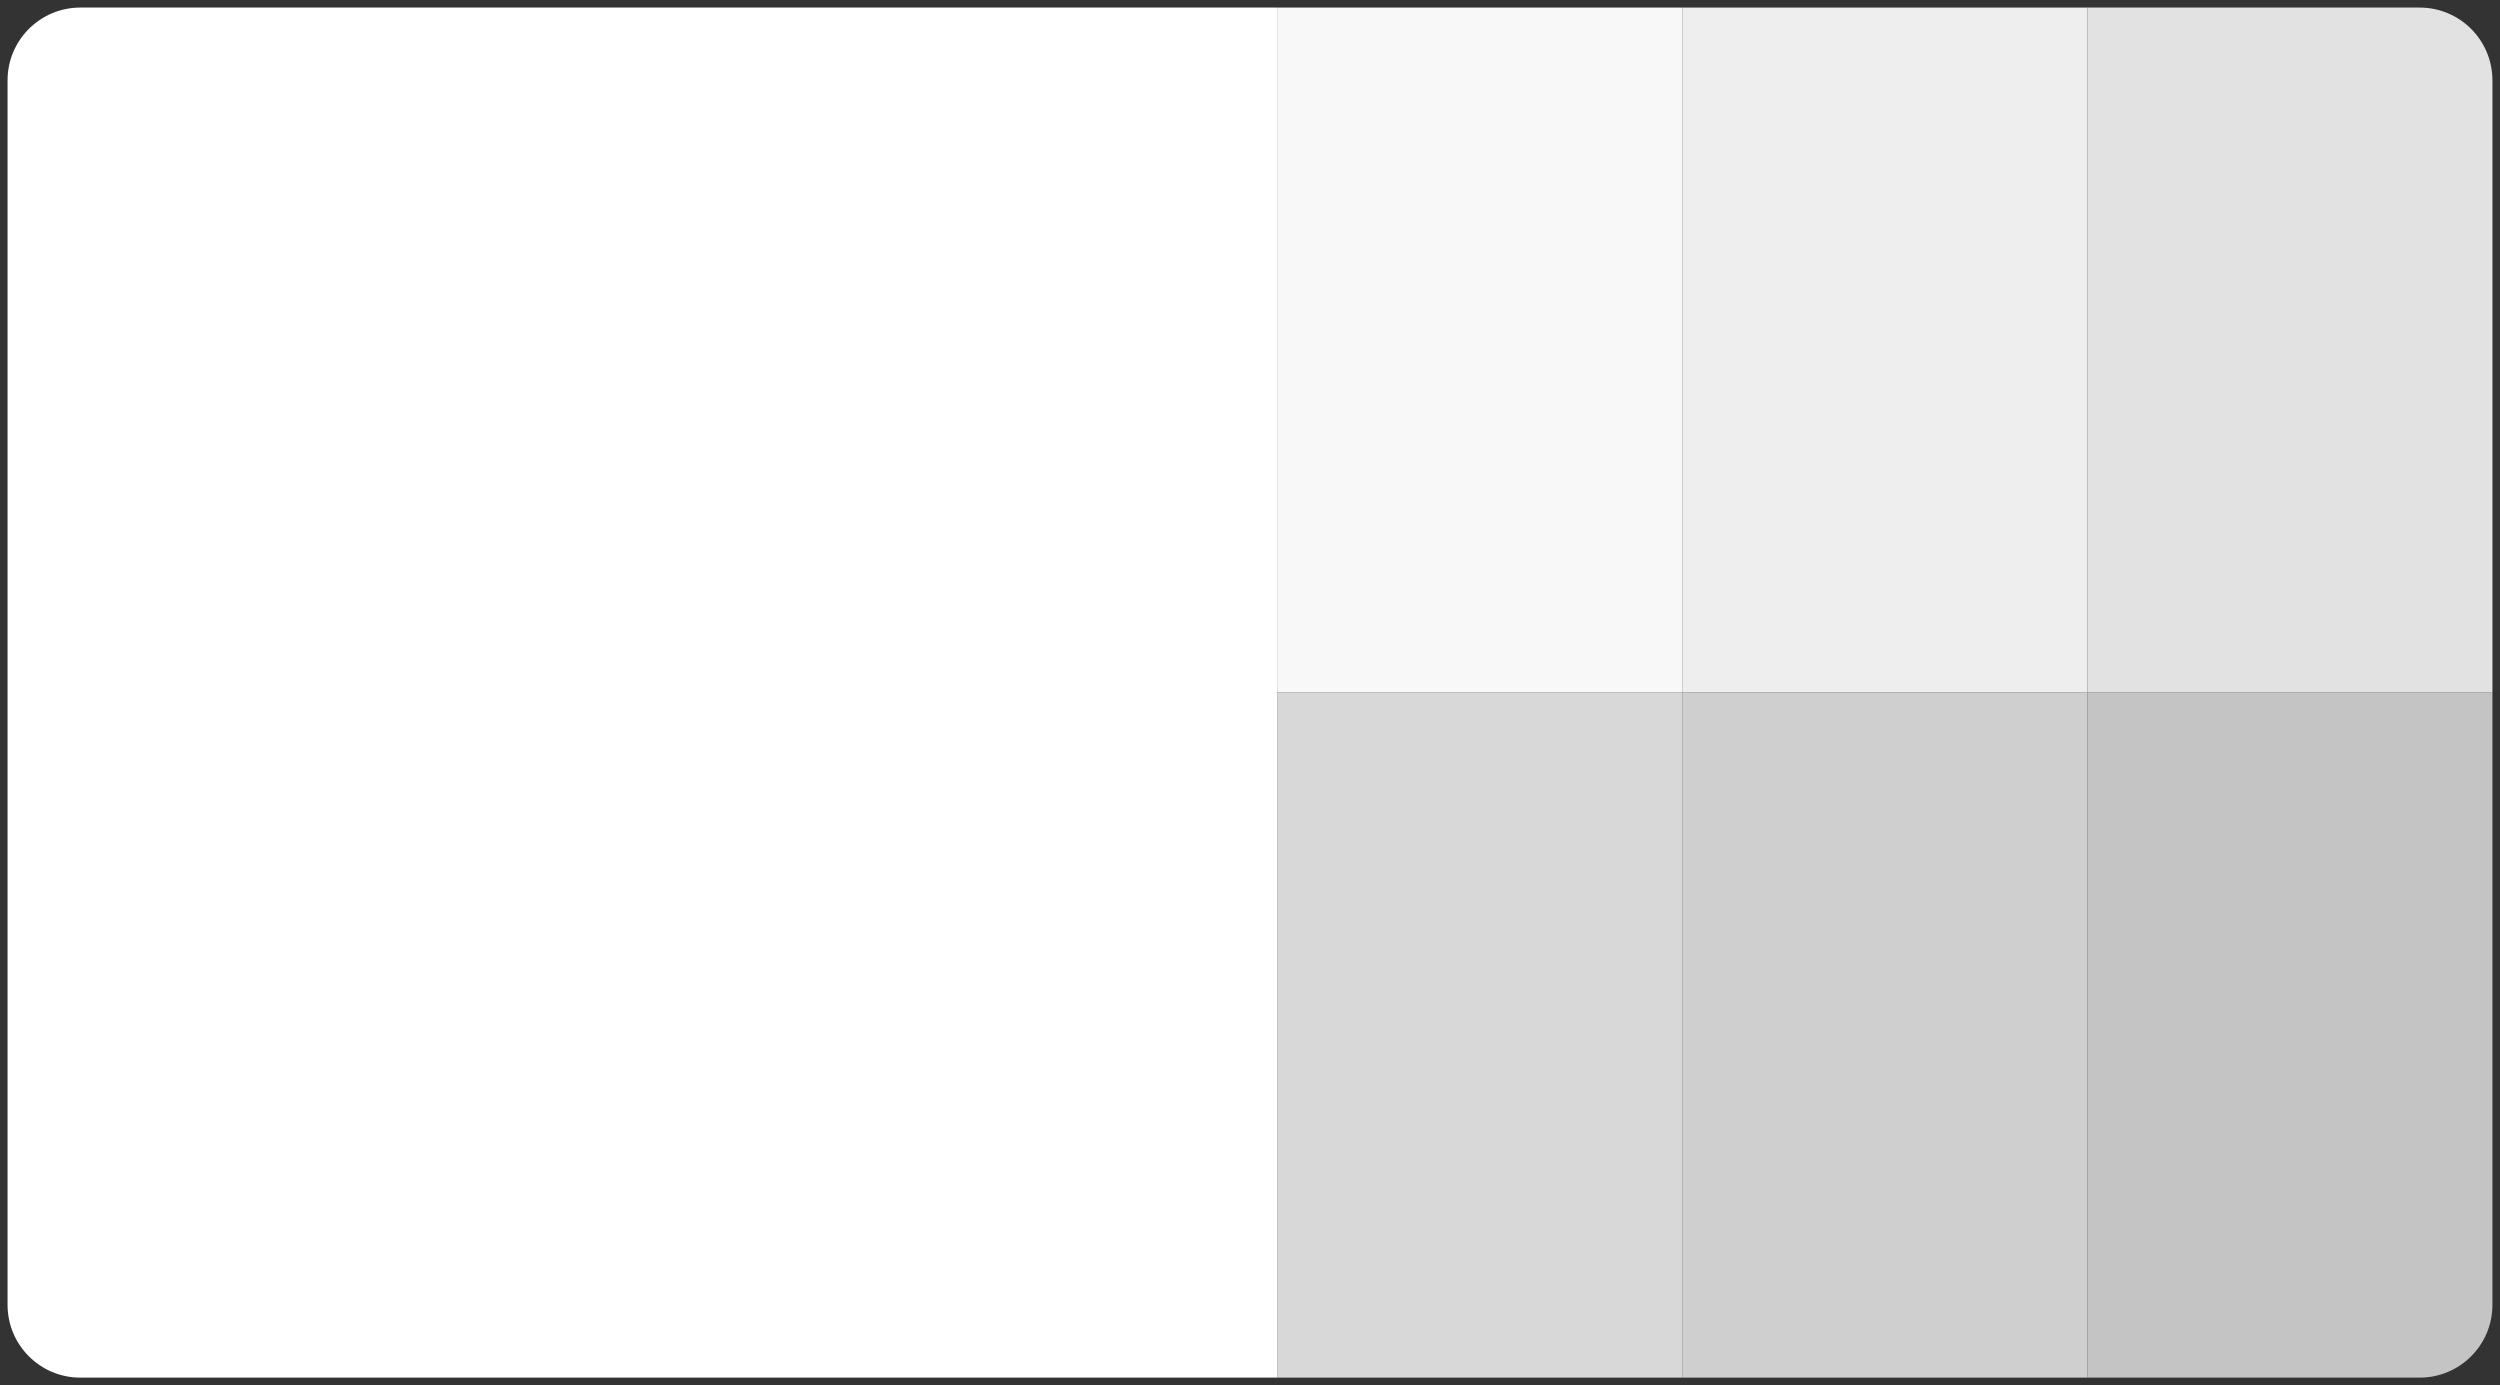
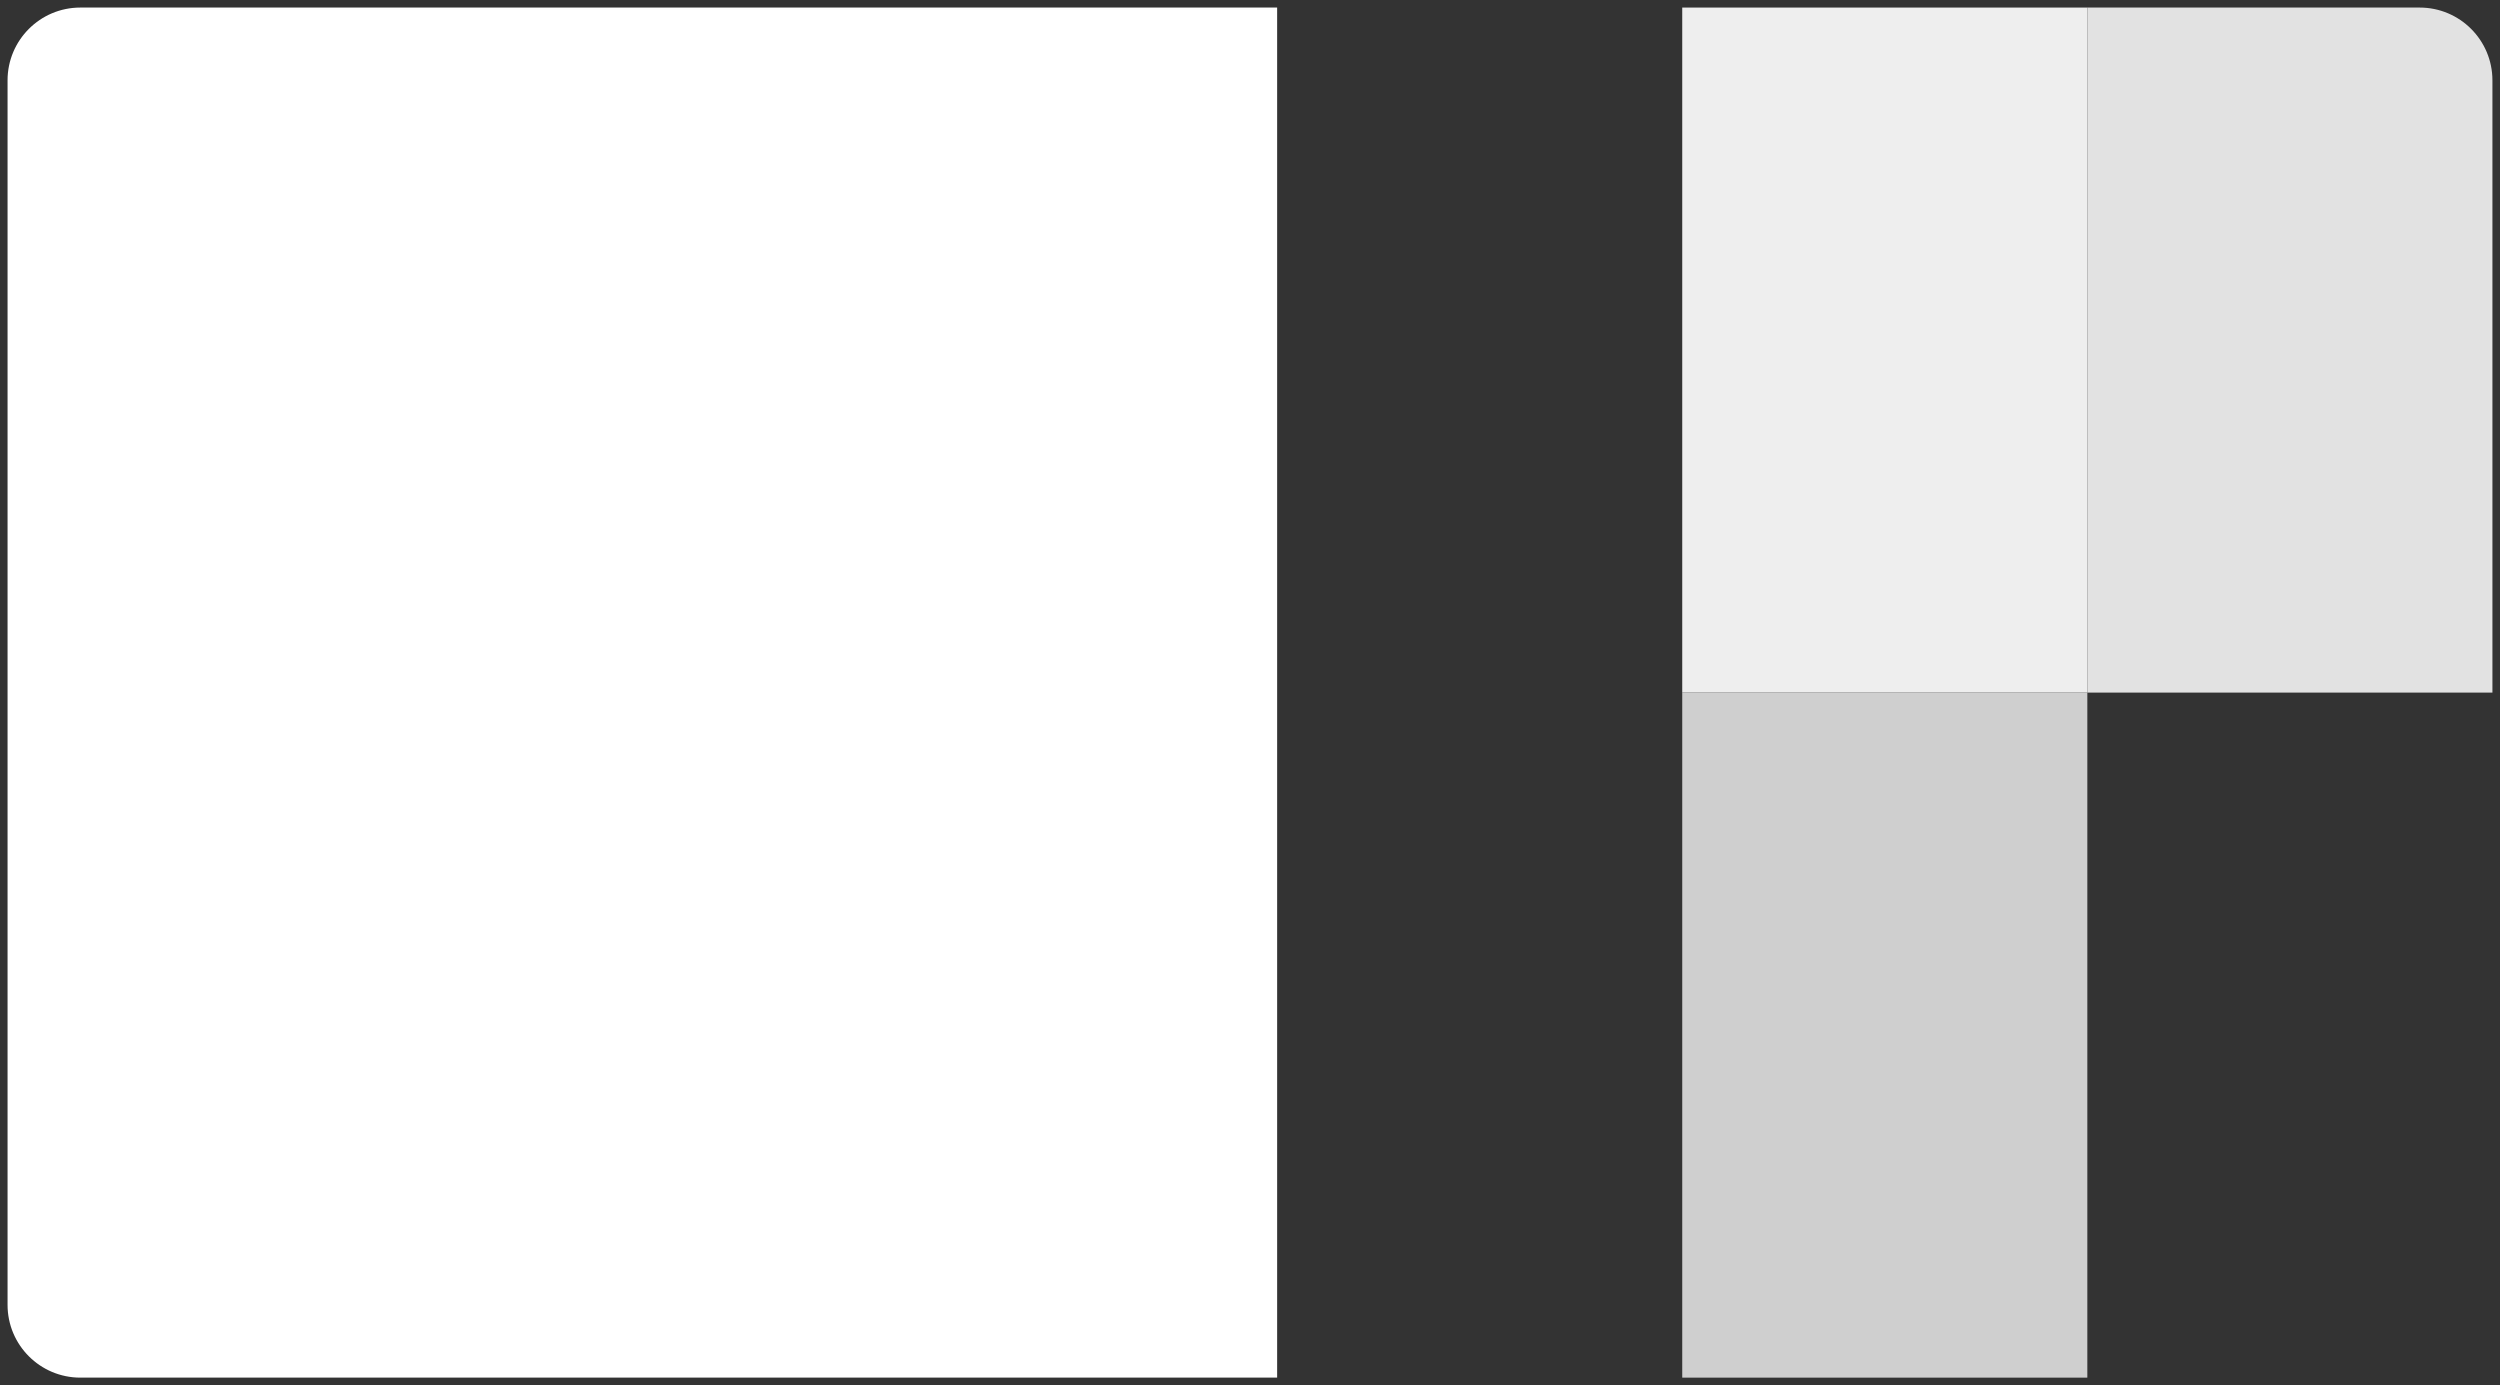
<svg xmlns="http://www.w3.org/2000/svg" viewBox="0 0 330.75 183.26" data-guides="{&quot;vertical&quot;:[],&quot;horizontal&quot;:[]}">
  <rect x="0" y="0" width="330.75" height="183.26" fill="#333333" stroke="none" />
  <defs />
  <path fill="white" stroke="none" fill-opacity="1" stroke-width="1" stroke-opacity="1" id="tSvgf5a3e3f032" title="Path 19" d="M1 10.629C1 5.311 5.311 1 10.629 1C63.407 1 116.186 1 168.965 1C168.965 61.42 168.965 121.84 168.965 182.261C116.186 182.261 63.407 182.261 10.629 182.261C5.311 182.261 1 177.95 1 172.631C1 118.63 1 64.63 1 10.629Z" />
-   <path fill="#F8F8F8" x="204.217" y="36.147" width="53.594" height="90.63" id="tSvg266010865a" title="Rectangle 19" fill-opacity="1" stroke="none" stroke-opacity="1" d="M168.965 1H222.559V91.63H168.965Z" style="transform-origin: 195.762px 46.315px;" />
-   <path fill="#D8D8D8" x="204.217" y="126.777" width="53.594" height="90.63" id="tSvg5bae63229d" title="Rectangle 20" fill-opacity="1" stroke="none" stroke-opacity="1" d="M168.965 91.63H222.559V182.261H168.965Z" style="transform-origin: 195.762px 136.946px;" />
  <path fill="#EEEEEE" x="257.812" y="36.147" width="53.594" height="90.63" id="tSvg12f547411" title="Rectangle 21" fill-opacity="1" stroke="none" stroke-opacity="1" d="M222.56 1H276.154V91.63H222.56Z" style="transform-origin: 249.357px 46.315px;" />
  <path fill="#E2E2E2" stroke="none" fill-opacity="1" stroke-width="1" stroke-opacity="1" id="tSvgbcb12d6d84" title="Path 20" d="M276.154 1C290.809 1 305.465 1 320.12 1C325.438 1 329.748 5.311 329.748 10.629C329.748 37.629 329.748 64.63 329.748 91.63C311.883 91.63 294.019 91.63 276.154 91.63C276.154 61.42 276.154 31.21 276.154 1Z" />
  <path fill="#CFCFCF" x="257.812" y="126.777" width="53.594" height="90.63" id="tSvg8250102b20" title="Rectangle 22" fill-opacity="1" stroke="none" stroke-opacity="1" d="M222.56 91.63H276.154V182.261H222.56Z" style="transform-origin: 249.357px 136.946px;" />
-   <path fill="#C4C4C4" stroke="none" fill-opacity="1" stroke-width="1" stroke-opacity="1" id="tSvg13c9ebb0964" title="Path 21" d="M276.154 91.63C294.019 91.63 311.883 91.63 329.748 91.63C329.748 118.631 329.748 145.632 329.748 172.632C329.748 177.951 325.438 182.261 320.12 182.261C305.465 182.261 290.809 182.261 276.154 182.261C276.154 152.05 276.154 121.841 276.154 91.63Z" />
</svg>